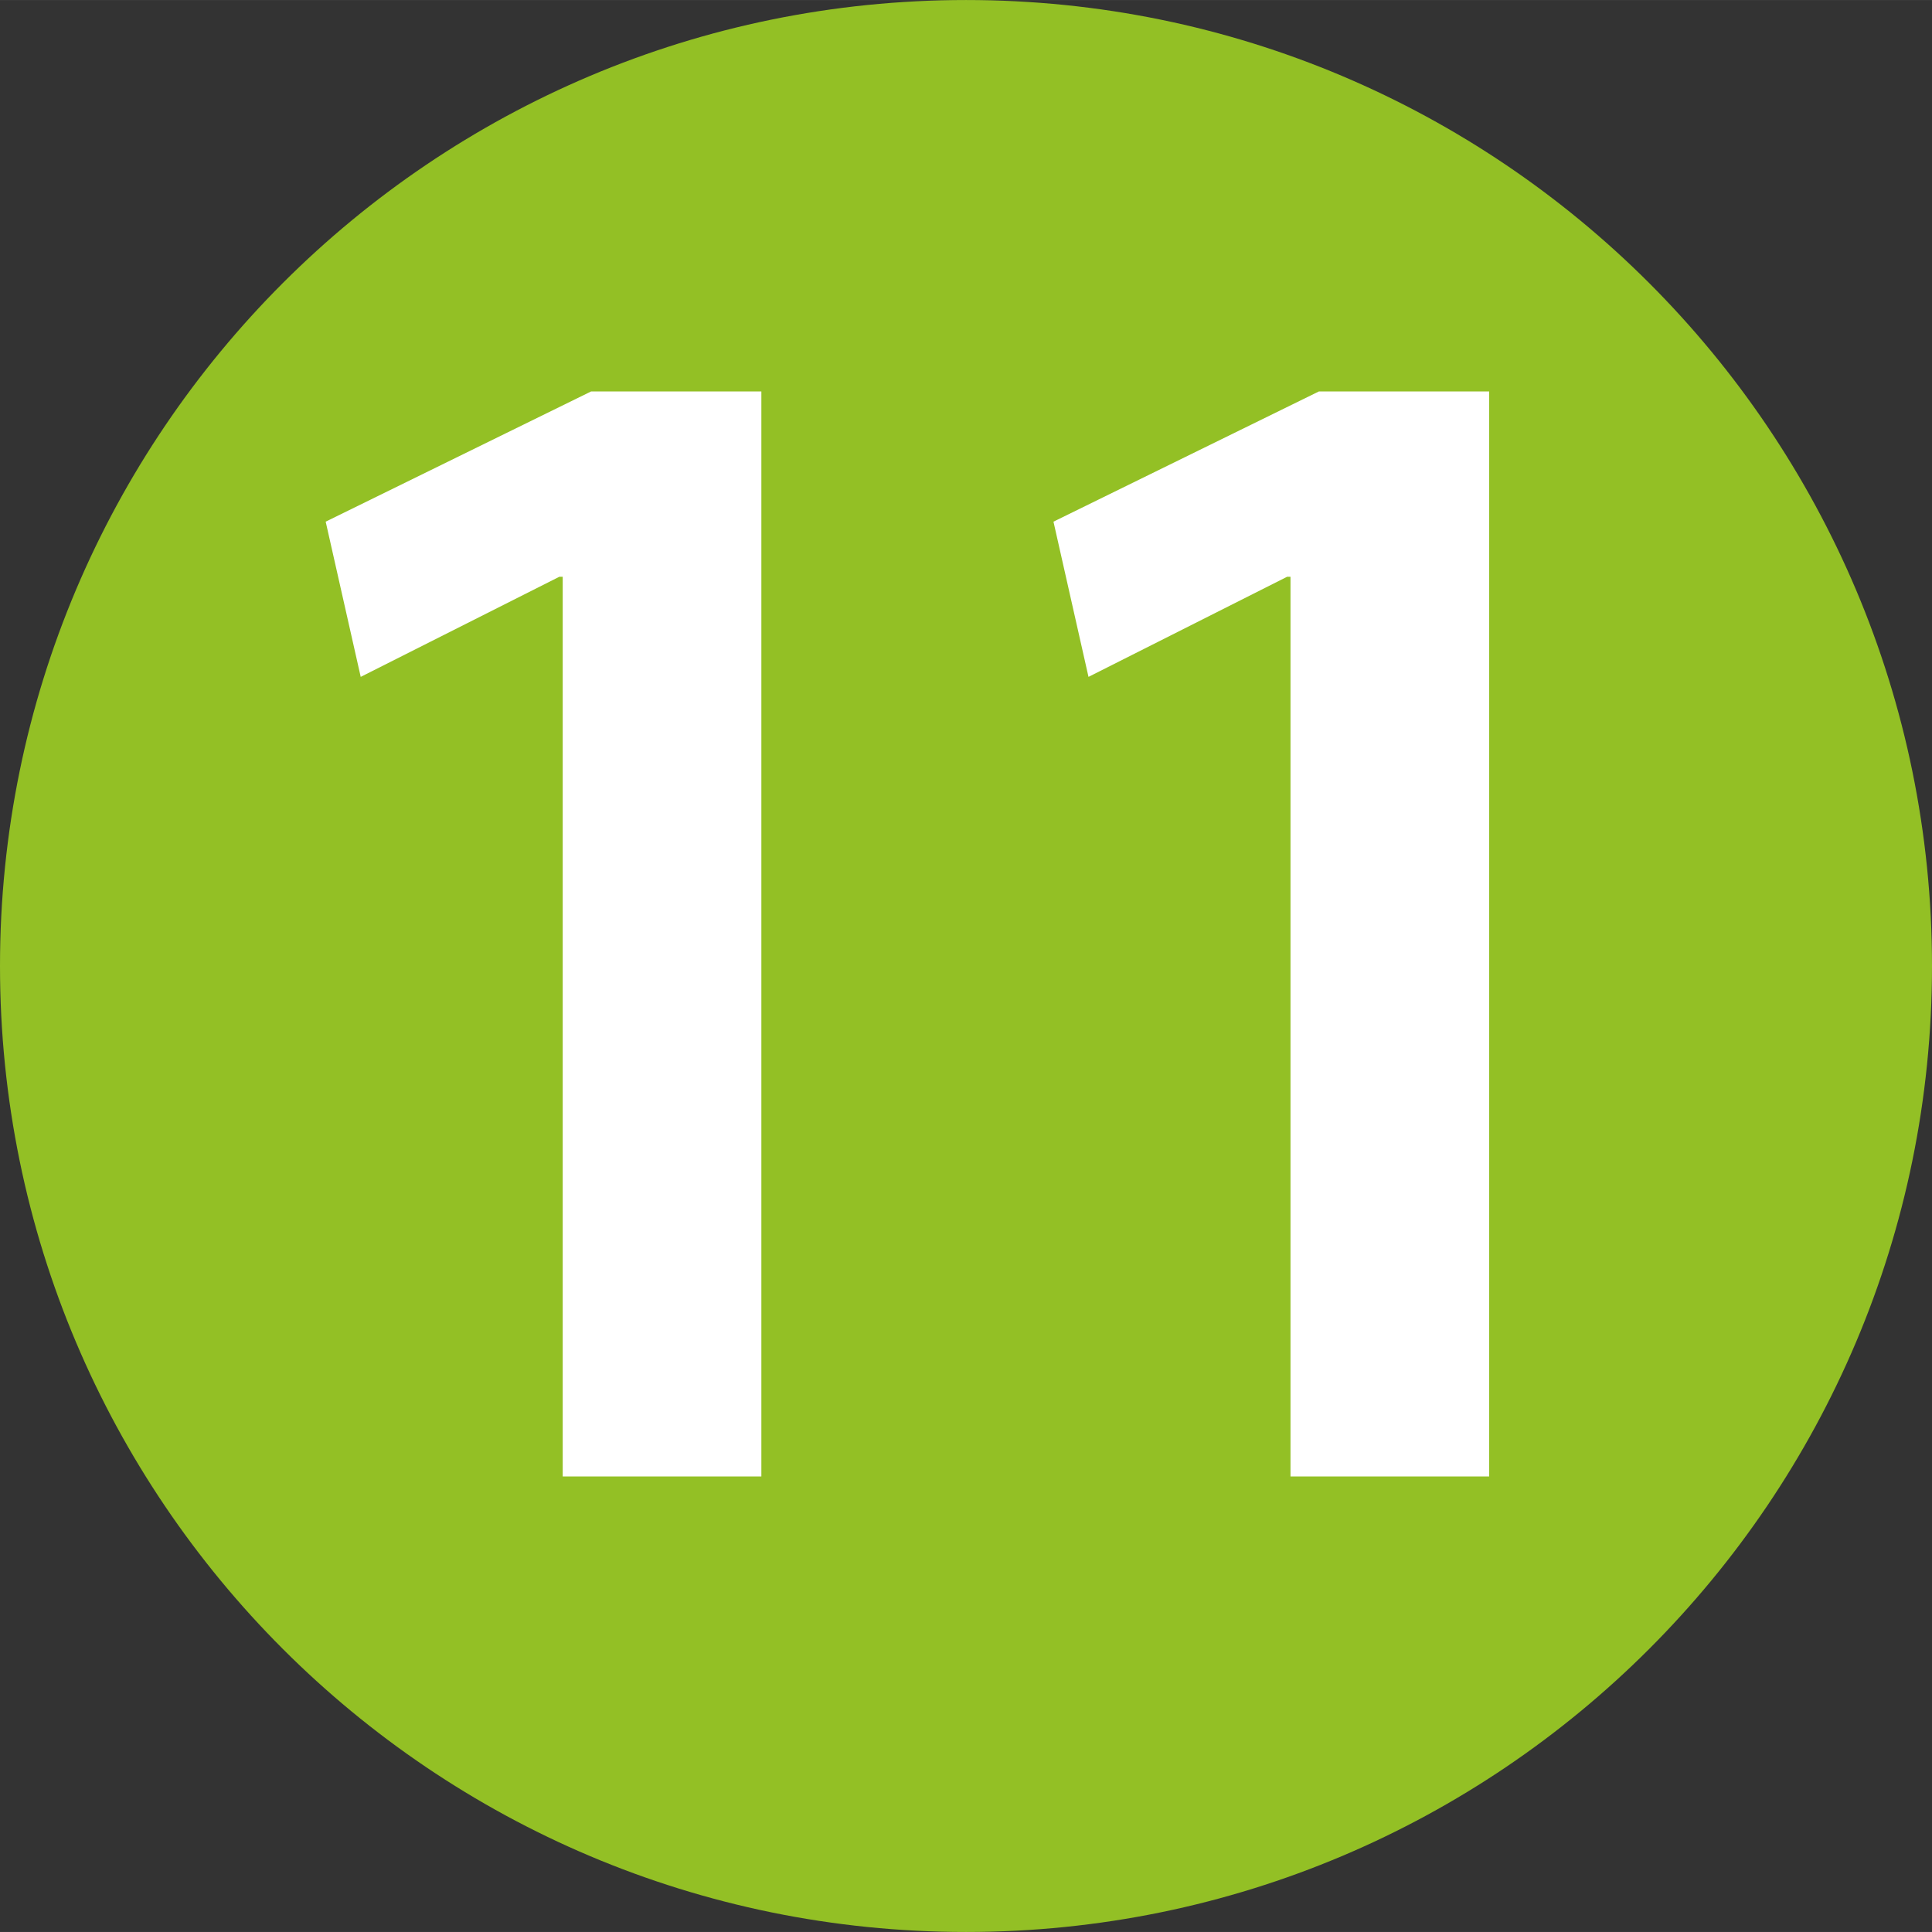
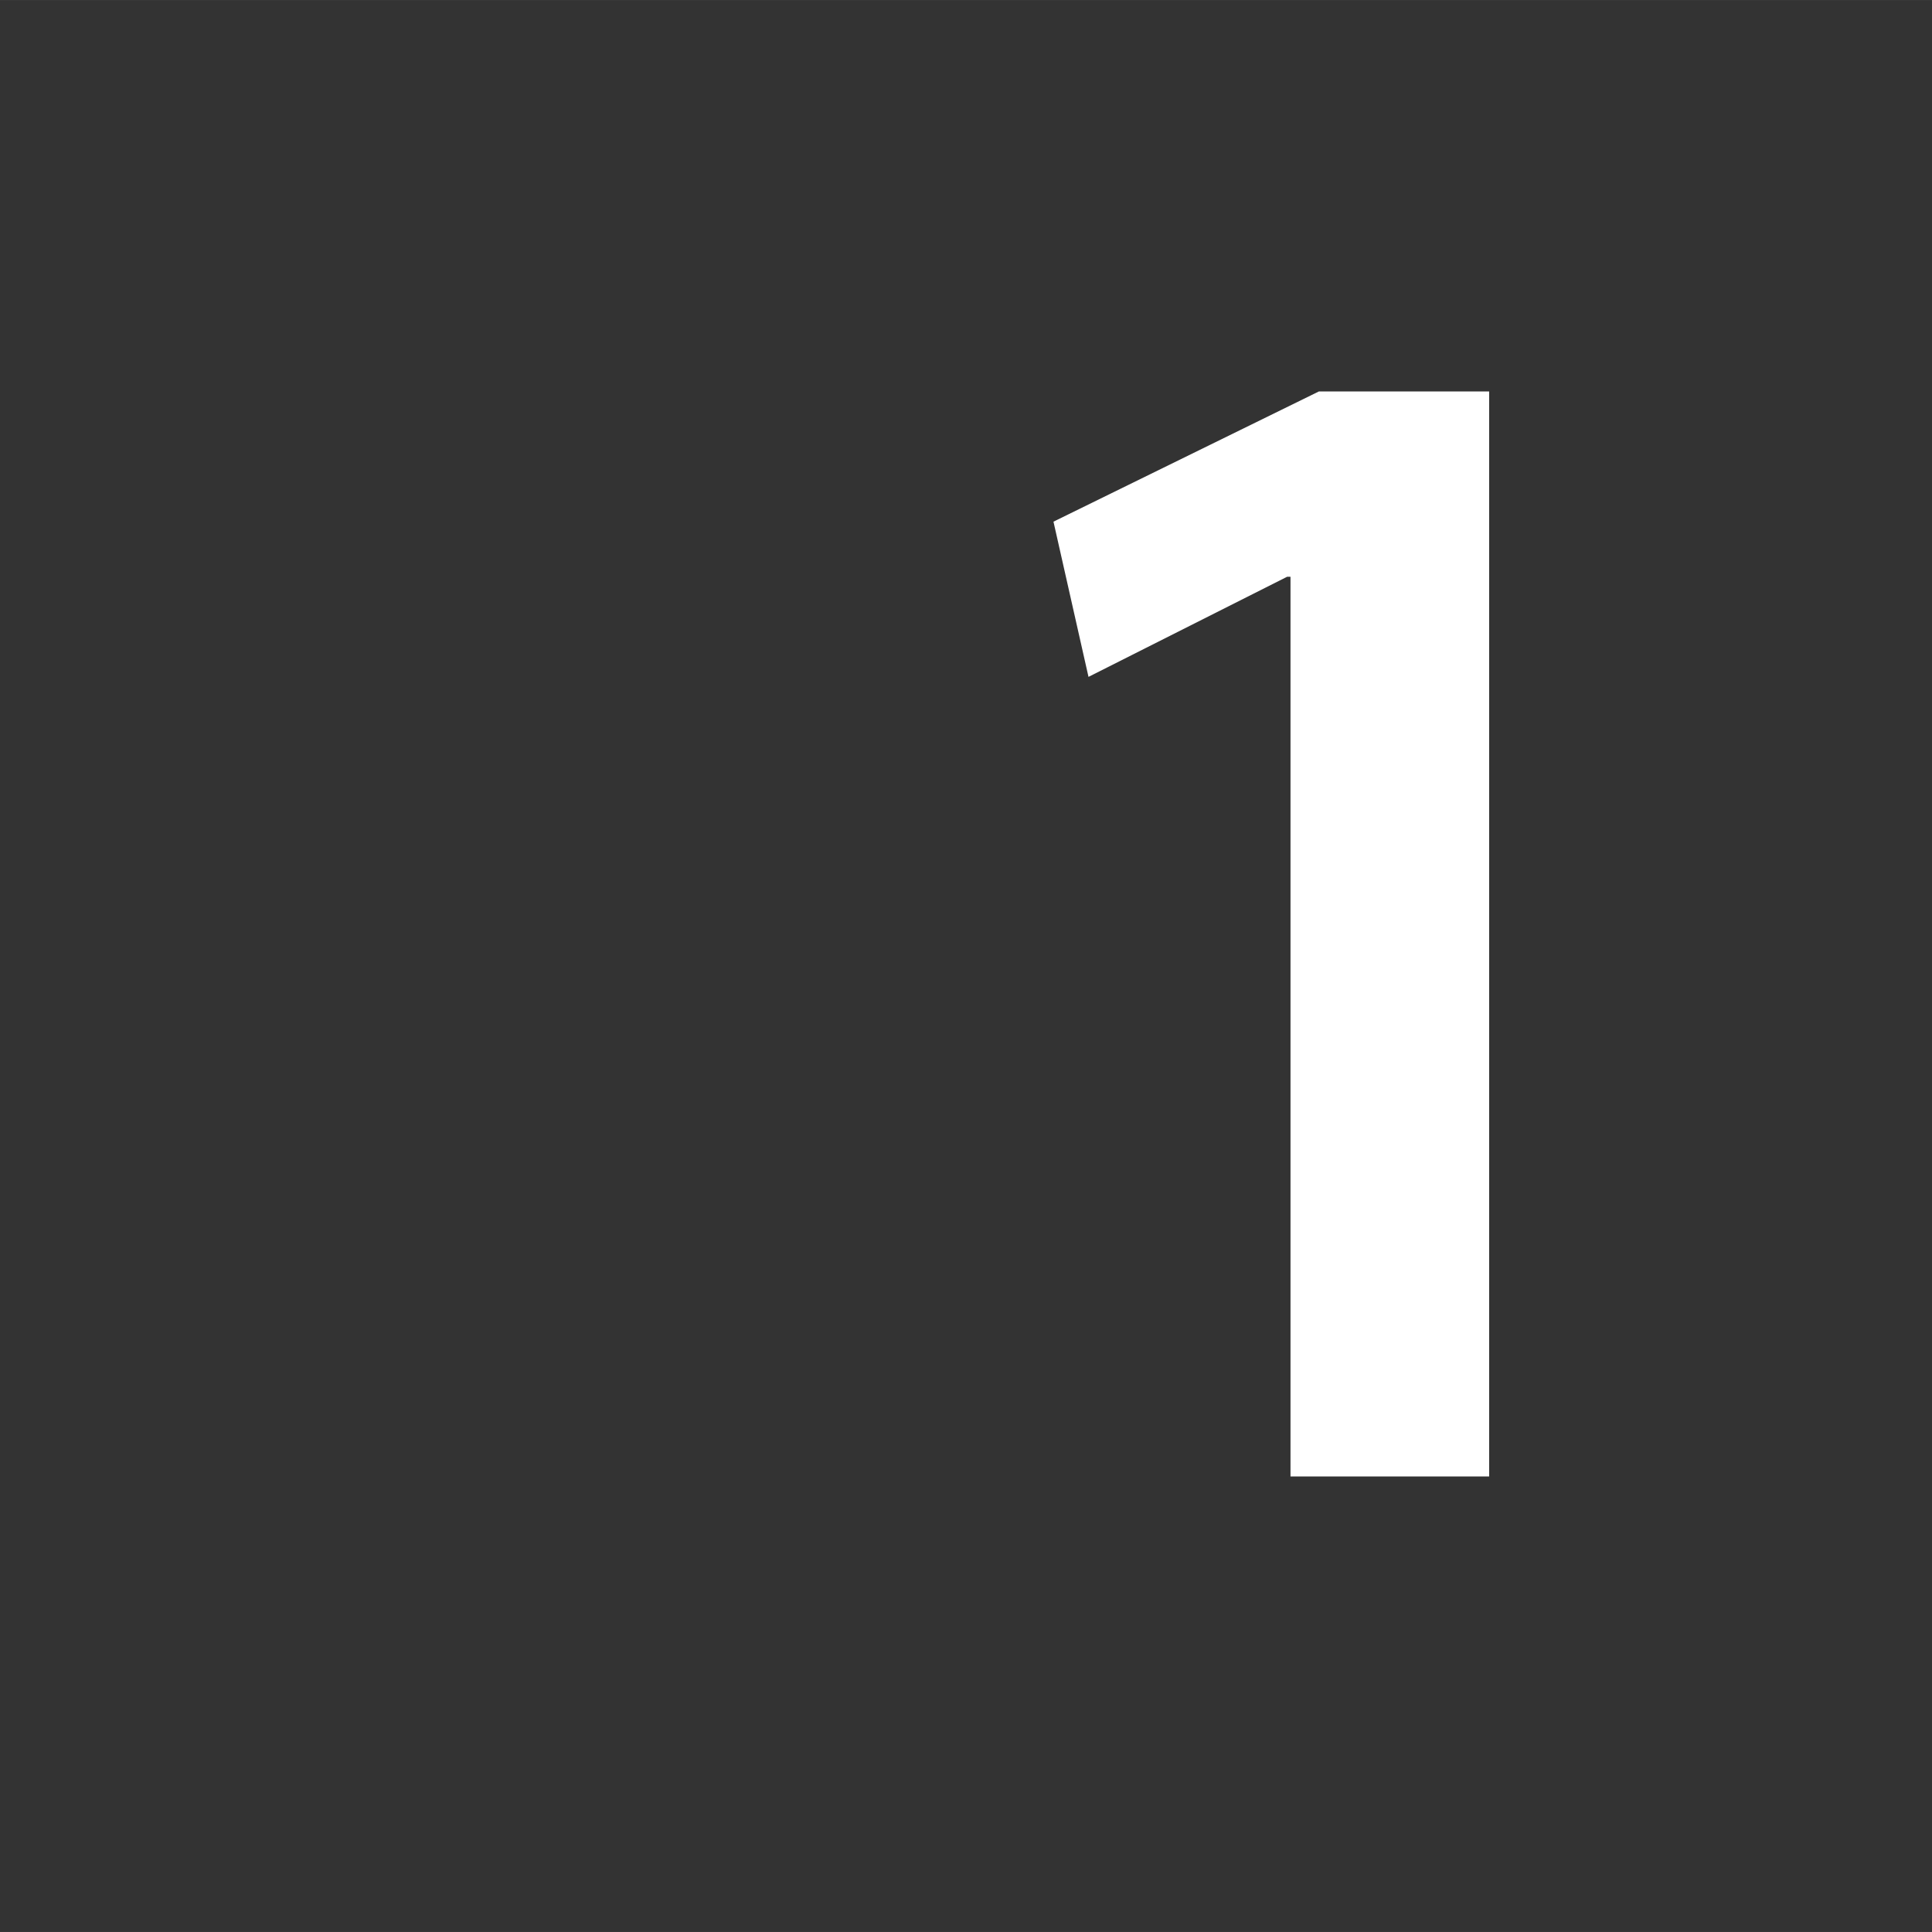
<svg xmlns="http://www.w3.org/2000/svg" id="uuid-11c8b2ed-eeb4-4310-8e86-f55df0b90abd" data-name="Calque 2" width="16.928mm" height="16.928mm" viewBox="0 0 47.985 47.984">
  <rect x="0" y="0" width="47.985" height="47.984" fill="#333333" stroke="none" />
  <defs>
    <style>
      .uuid-19c046c1-983d-4c5a-b54a-8cb16690af5e {
        fill: #fff;
      }

      .uuid-479c08cf-64a0-4878-93fa-056f67e78ab1 {
        fill: #93c025;
      }
    </style>
  </defs>
  <g id="uuid-cc9e9858-c138-4f63-93d3-6aa63507c1d5" data-name="Calque 1">
    <g>
-       <path class="uuid-479c08cf-64a0-4878-93fa-056f67e78ab1" d="M47.985,23.992c0,13.251-10.742,23.992-23.992,23.992C10.742,47.984,0,37.243,0,23.992S10.742,0,23.993,0c13.25,0,23.992,10.741,23.992,23.992" />
-       <polygon class="uuid-19c046c1-983d-4c5a-b54a-8cb16690af5e" points="13.976 14.324 13.893 14.324 8.959 16.811 8.089 12.956 14.681 9.722 18.91 9.722 18.91 36.67 13.976 36.67 13.976 14.324" />
      <polygon class="uuid-19c046c1-983d-4c5a-b54a-8cb16690af5e" points="32.052 14.324 31.969 14.324 27.035 16.811 26.165 12.956 32.757 9.722 36.986 9.722 36.986 36.67 32.052 36.67 32.052 14.324" />
    </g>
  </g>
</svg>